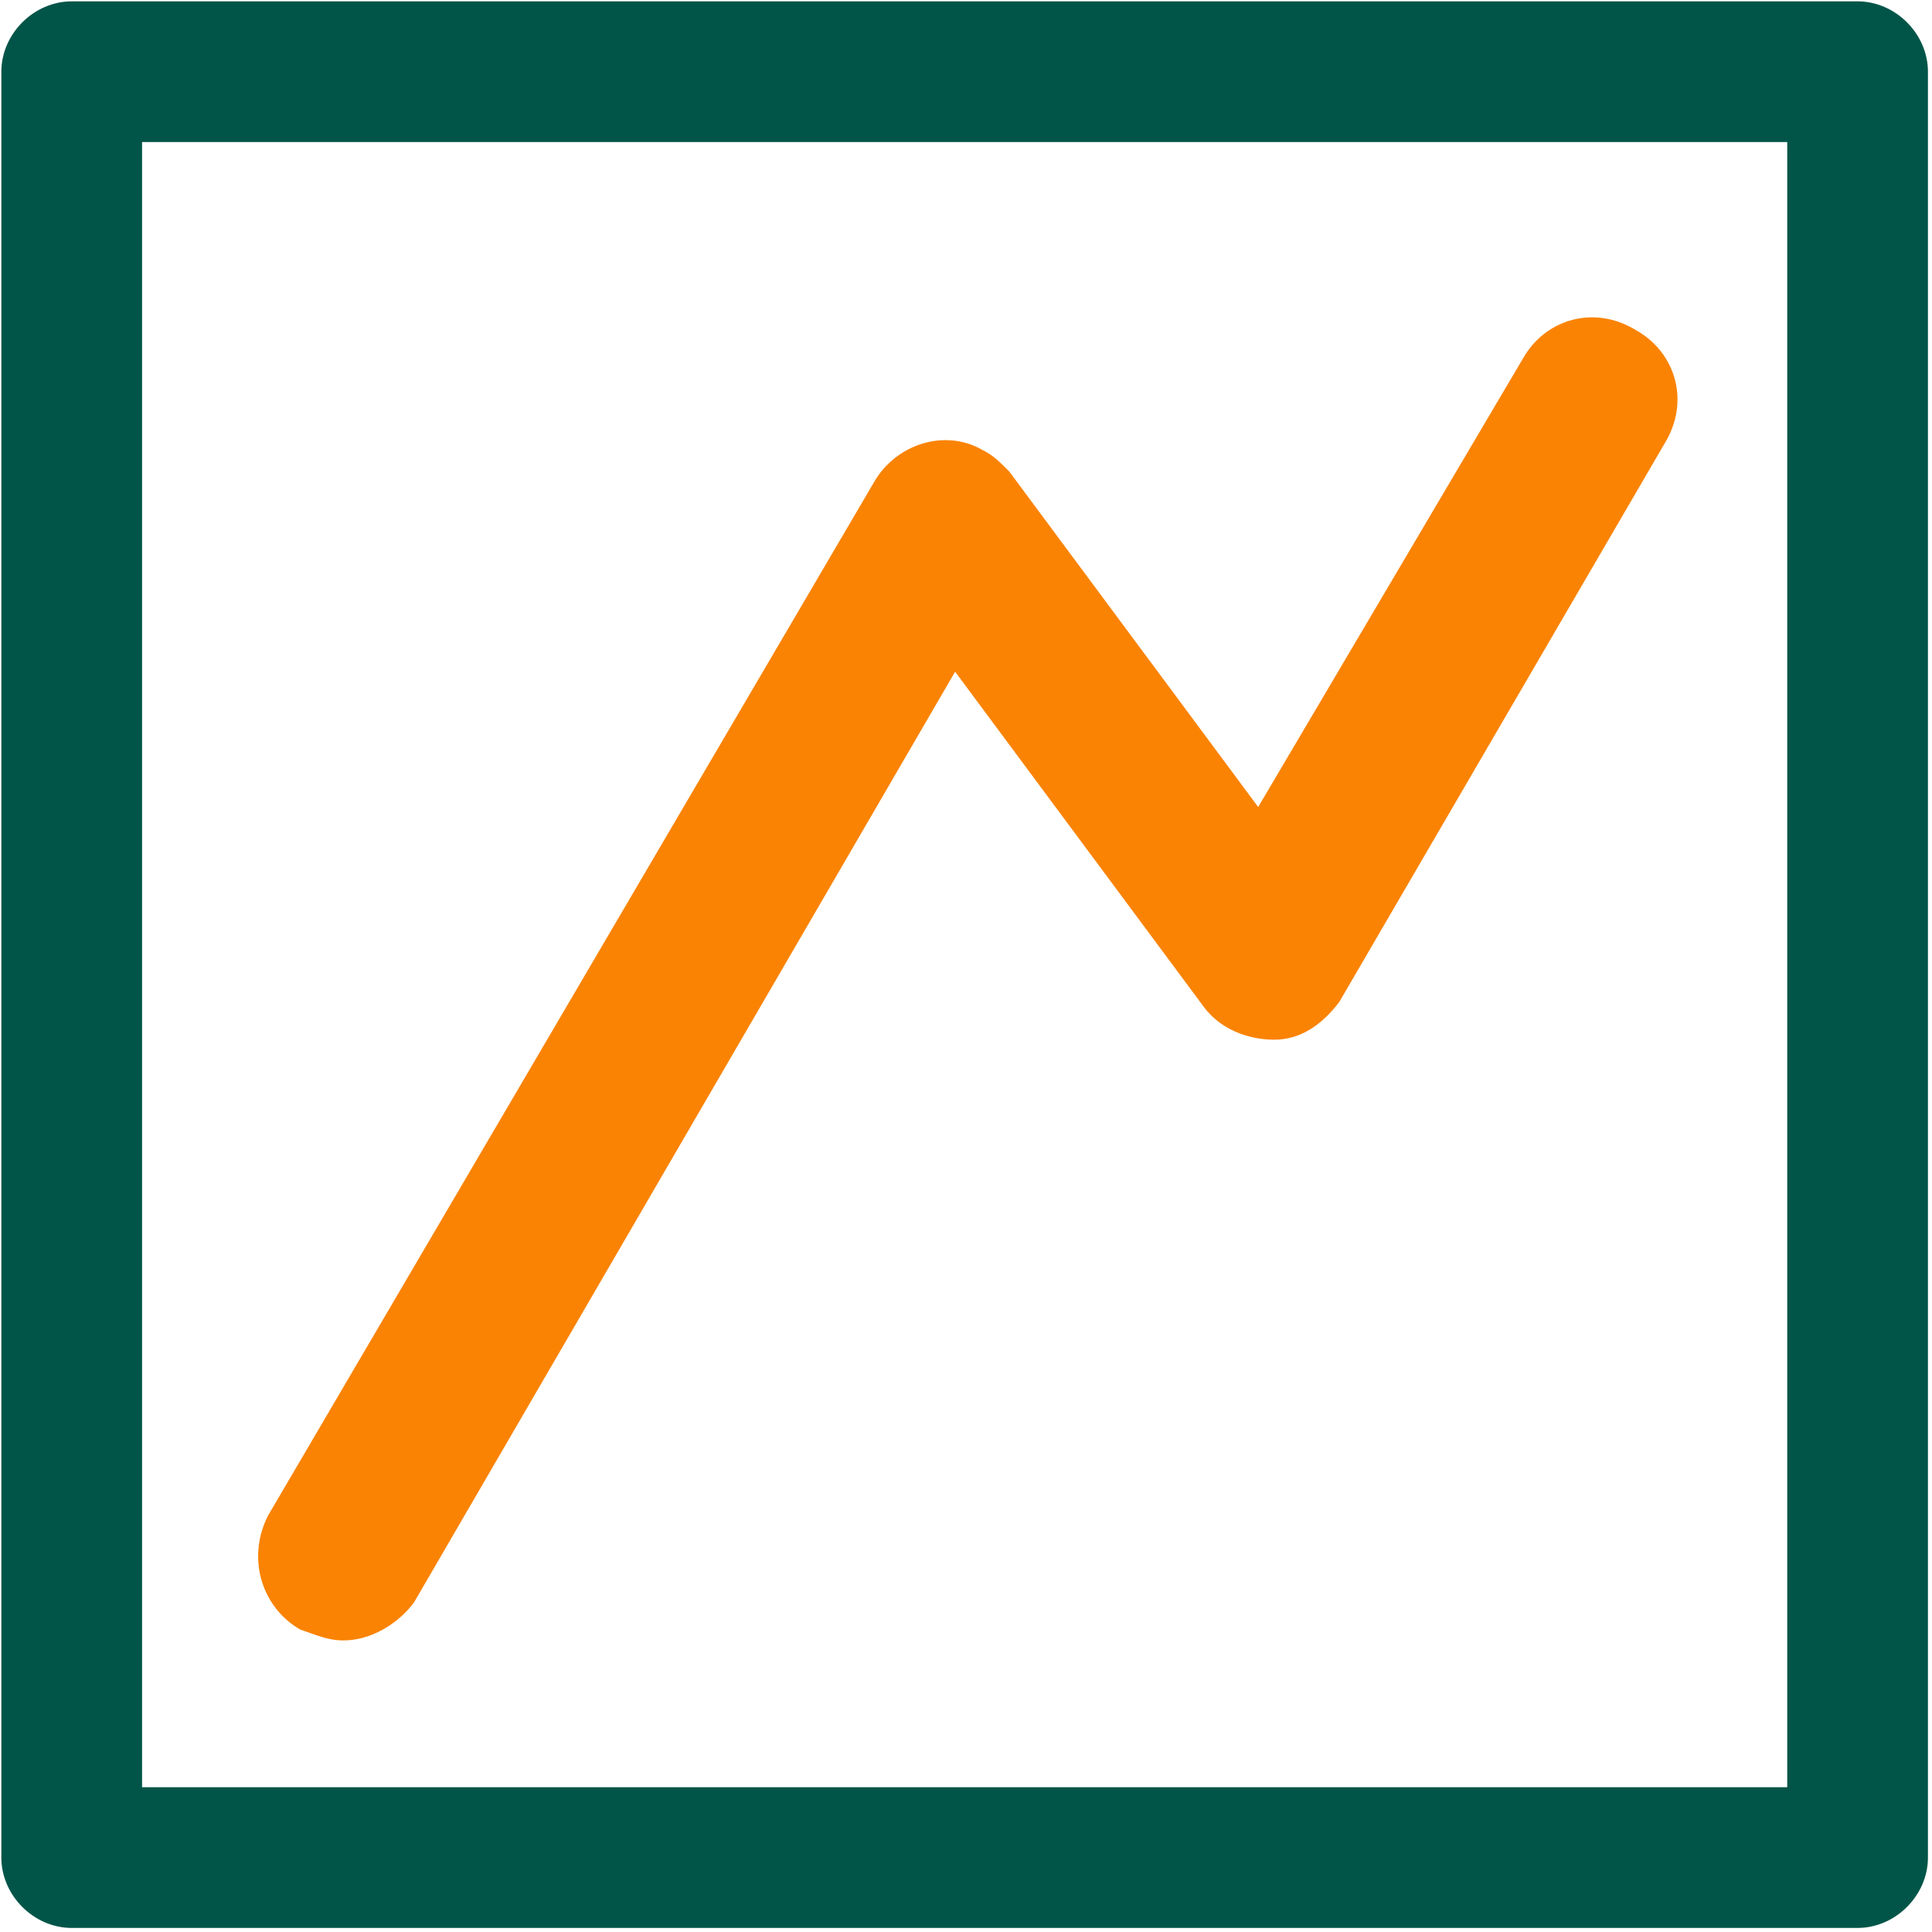
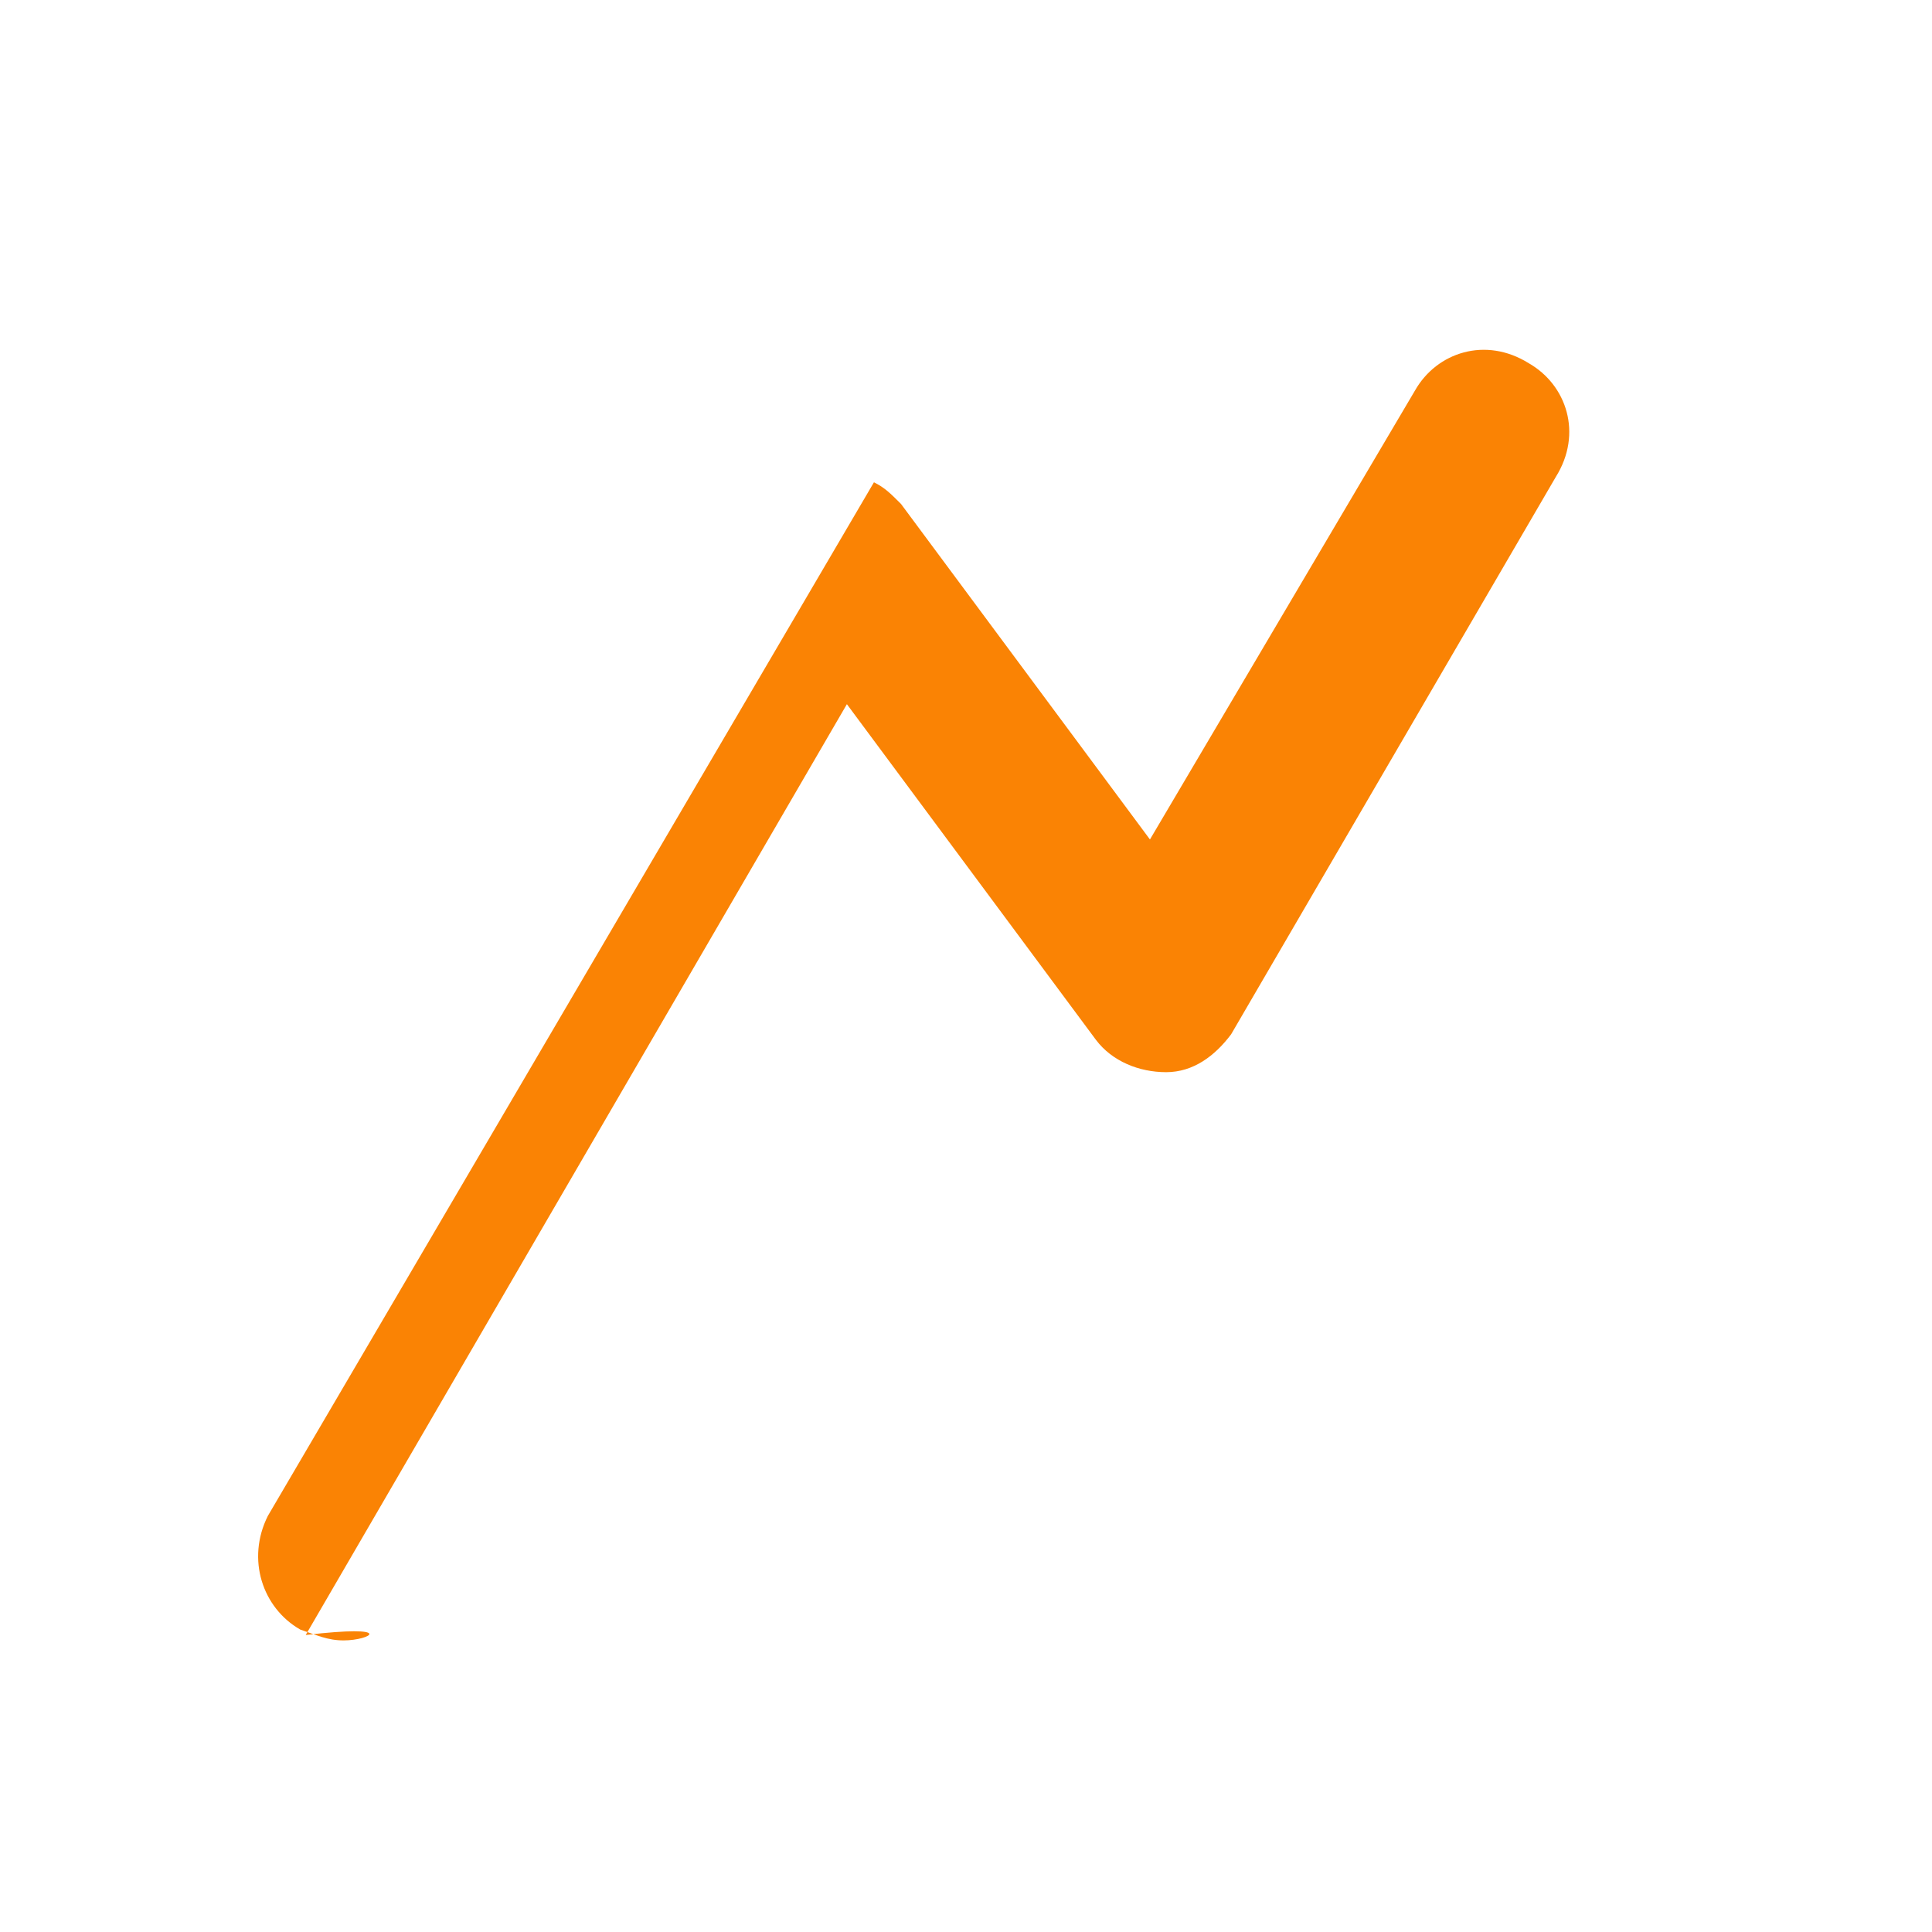
<svg xmlns="http://www.w3.org/2000/svg" id="Layer_1" x="0px" y="0px" viewBox="0 0 35.7 35.7" style="enable-background:new 0 0 35.7 35.7;" xml:space="preserve">
  <g id="Layer_2_00000164500923878654161820000010784490139456443320_" transform="translate(-41.175 -33.175)">
    <g id="Group_6819" transform="translate(41.3 33.3)">
      <g id="Group_6817" transform="translate(4.724 5.687)">
        <g id="Path_4149">
-           <path style="fill:#FA8304;" d="M1.5,24.5c-0.3,0-0.5-0.1-0.8-0.2c-0.7-0.4-1-1.3-0.6-2.1L11.3,3.1c0.4-0.7,1.3-1,2-0.6      c0.2,0.1,0.3,0.2,0.5,0.4l4.6,6.2l4.9-8.3c0.4-0.7,1.3-1,2.1-0.5c0.7,0.4,1,1.3,0.5,2.1l-6,10.3c-0.3,0.4-0.7,0.7-1.2,0.7      c-0.5,0-1-0.2-1.3-0.6l-4.6-6.2l-10,17.2C2.5,24.2,2,24.5,1.5,24.5z" />
+           <path style="fill:#FA8304;" d="M1.5,24.5c-0.3,0-0.5-0.1-0.8-0.2c-0.7-0.4-1-1.3-0.6-2.1L11.3,3.1c0.2,0.1,0.3,0.2,0.5,0.4l4.6,6.2l4.9-8.3c0.4-0.7,1.3-1,2.1-0.5c0.7,0.4,1,1.3,0.5,2.1l-6,10.3c-0.3,0.4-0.7,0.7-1.2,0.7      c-0.5,0-1-0.2-1.3-0.6l-4.6-6.2l-10,17.2C2.5,24.2,2,24.5,1.5,24.5z" />
        </g>
      </g>
-       <path style="fill:#015548;" d="M34.2-0.1h-33c-0.7,0-1.3,0.6-1.3,1.3v33c0,0.7,0.6,1.3,1.3,1.3h33c0,0,0,0,0,0    c0.7,0,1.3-0.6,1.3-1.3v-33C35.5,0.5,34.9-0.1,34.2-0.1z M32.9,2.5v30.4H2.5V2.5H32.9z" />
    </g>
  </g>
</svg>